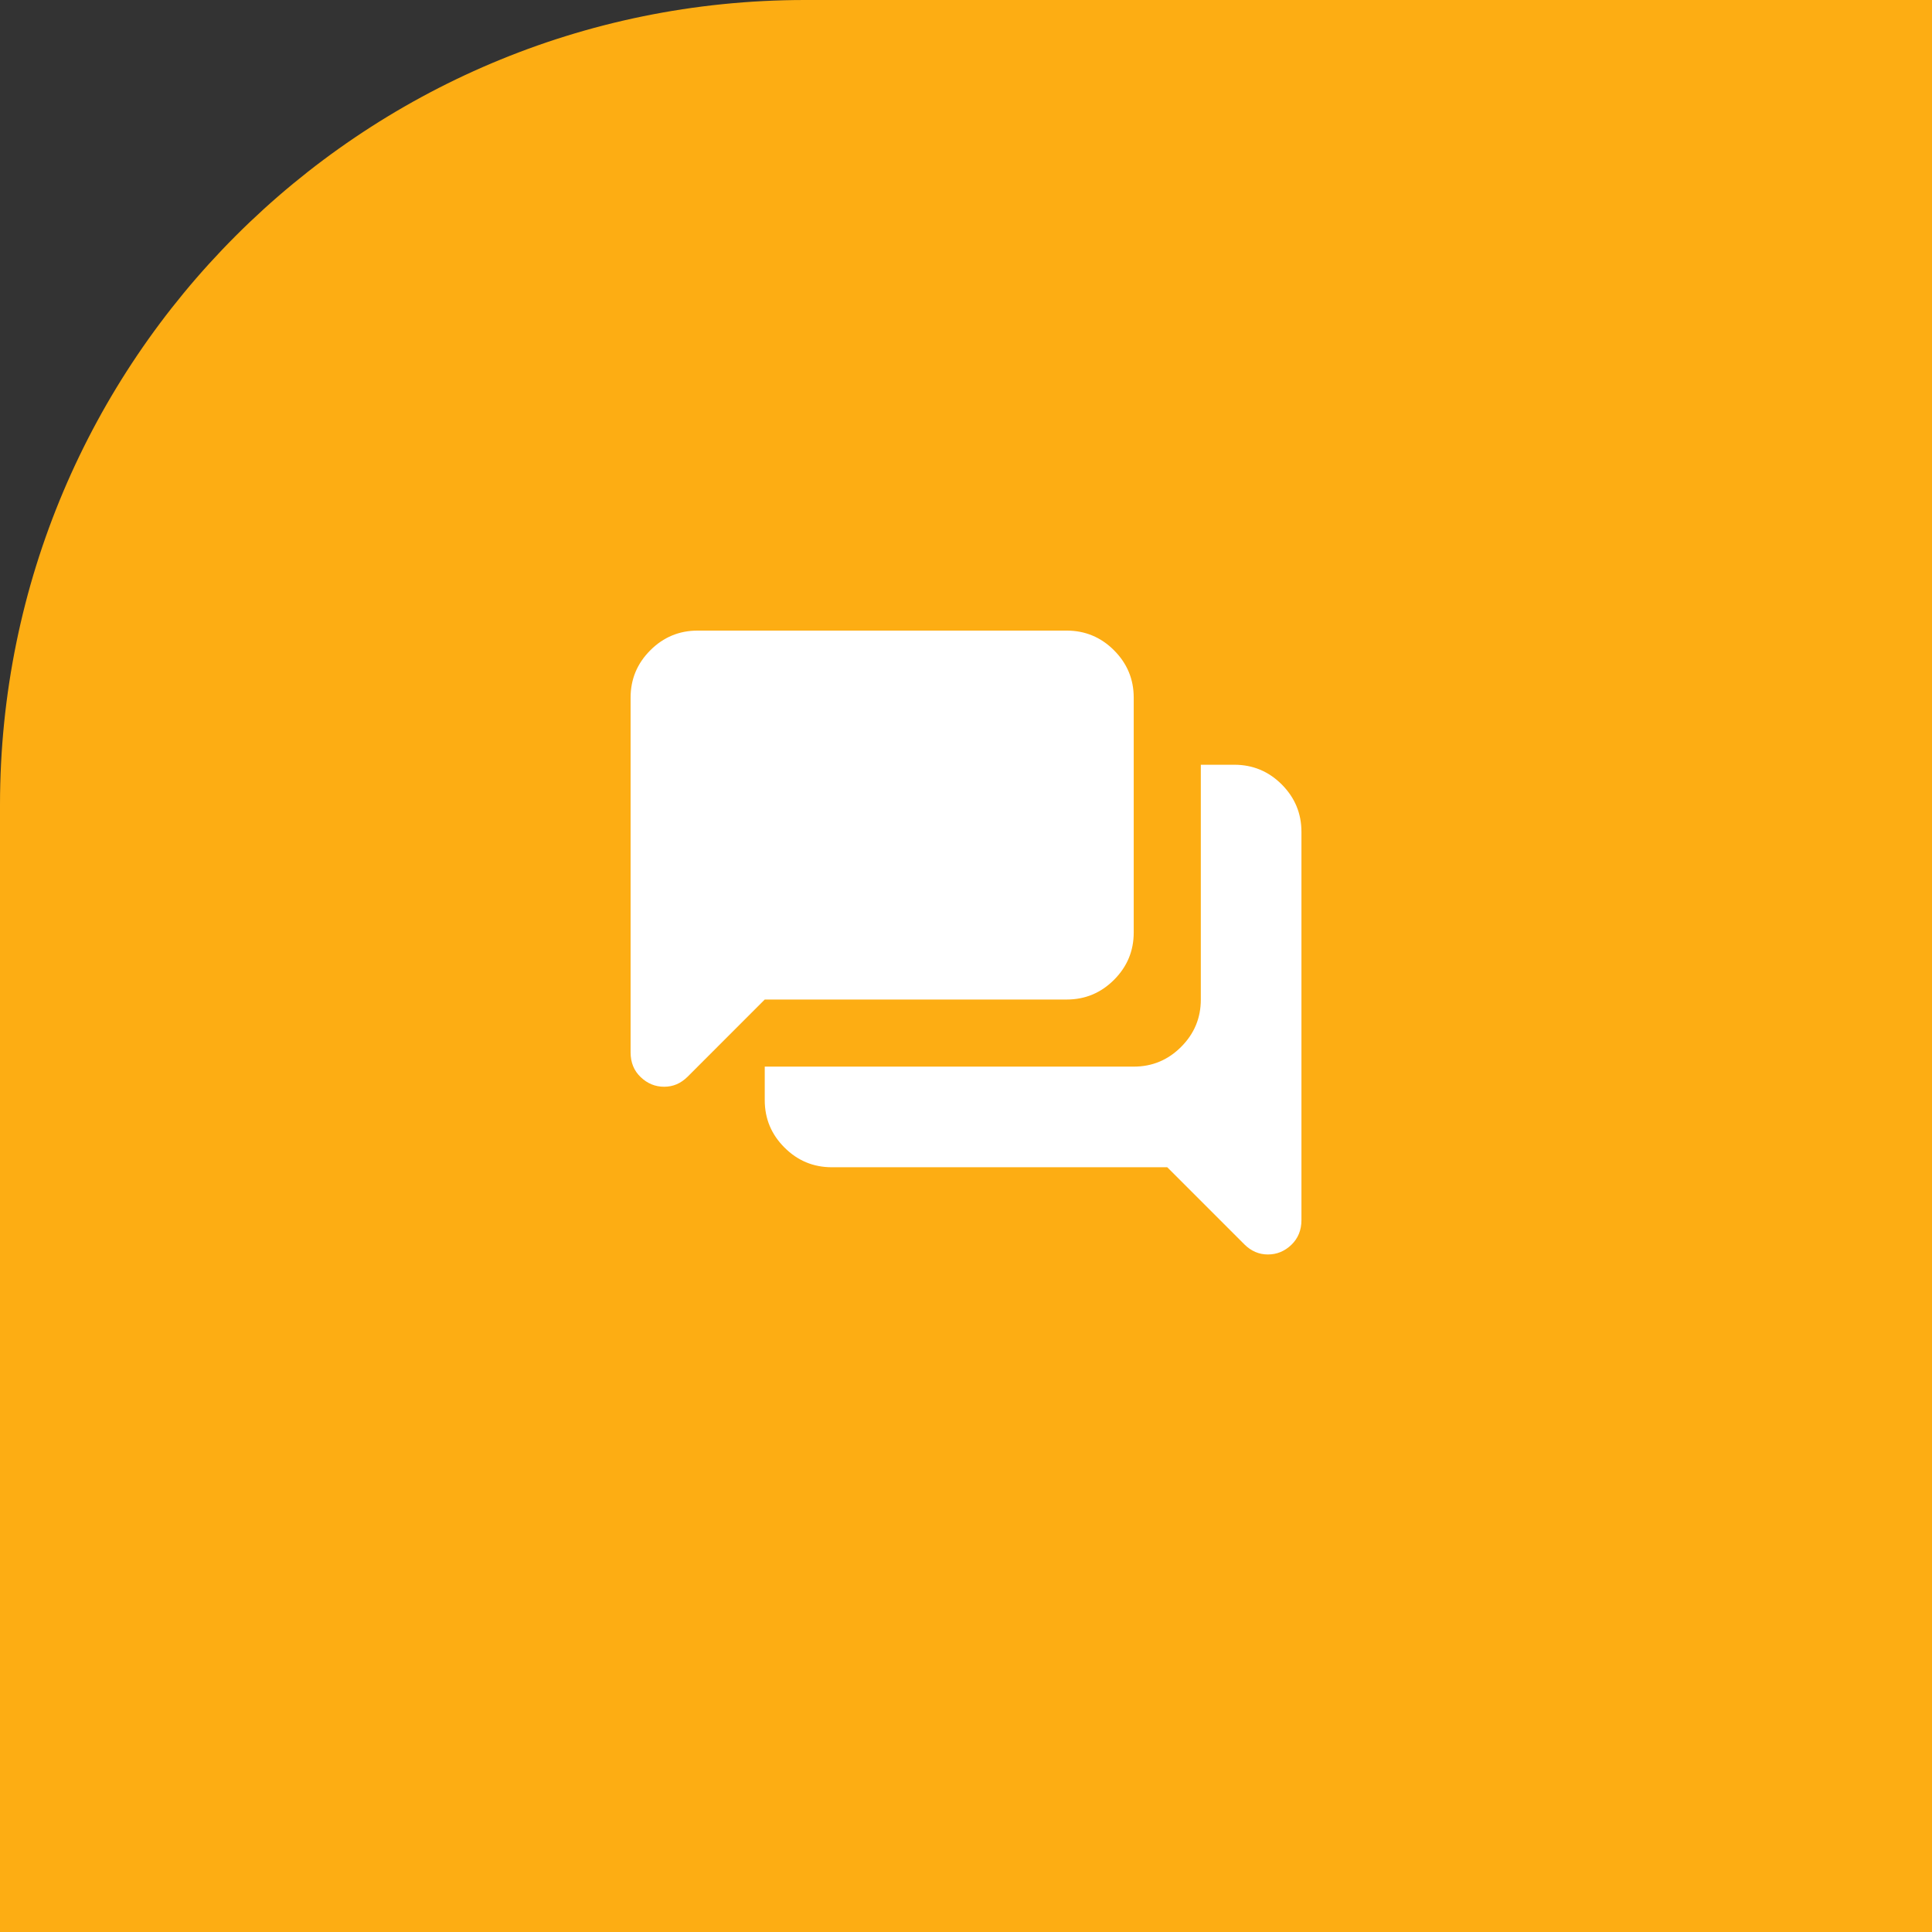
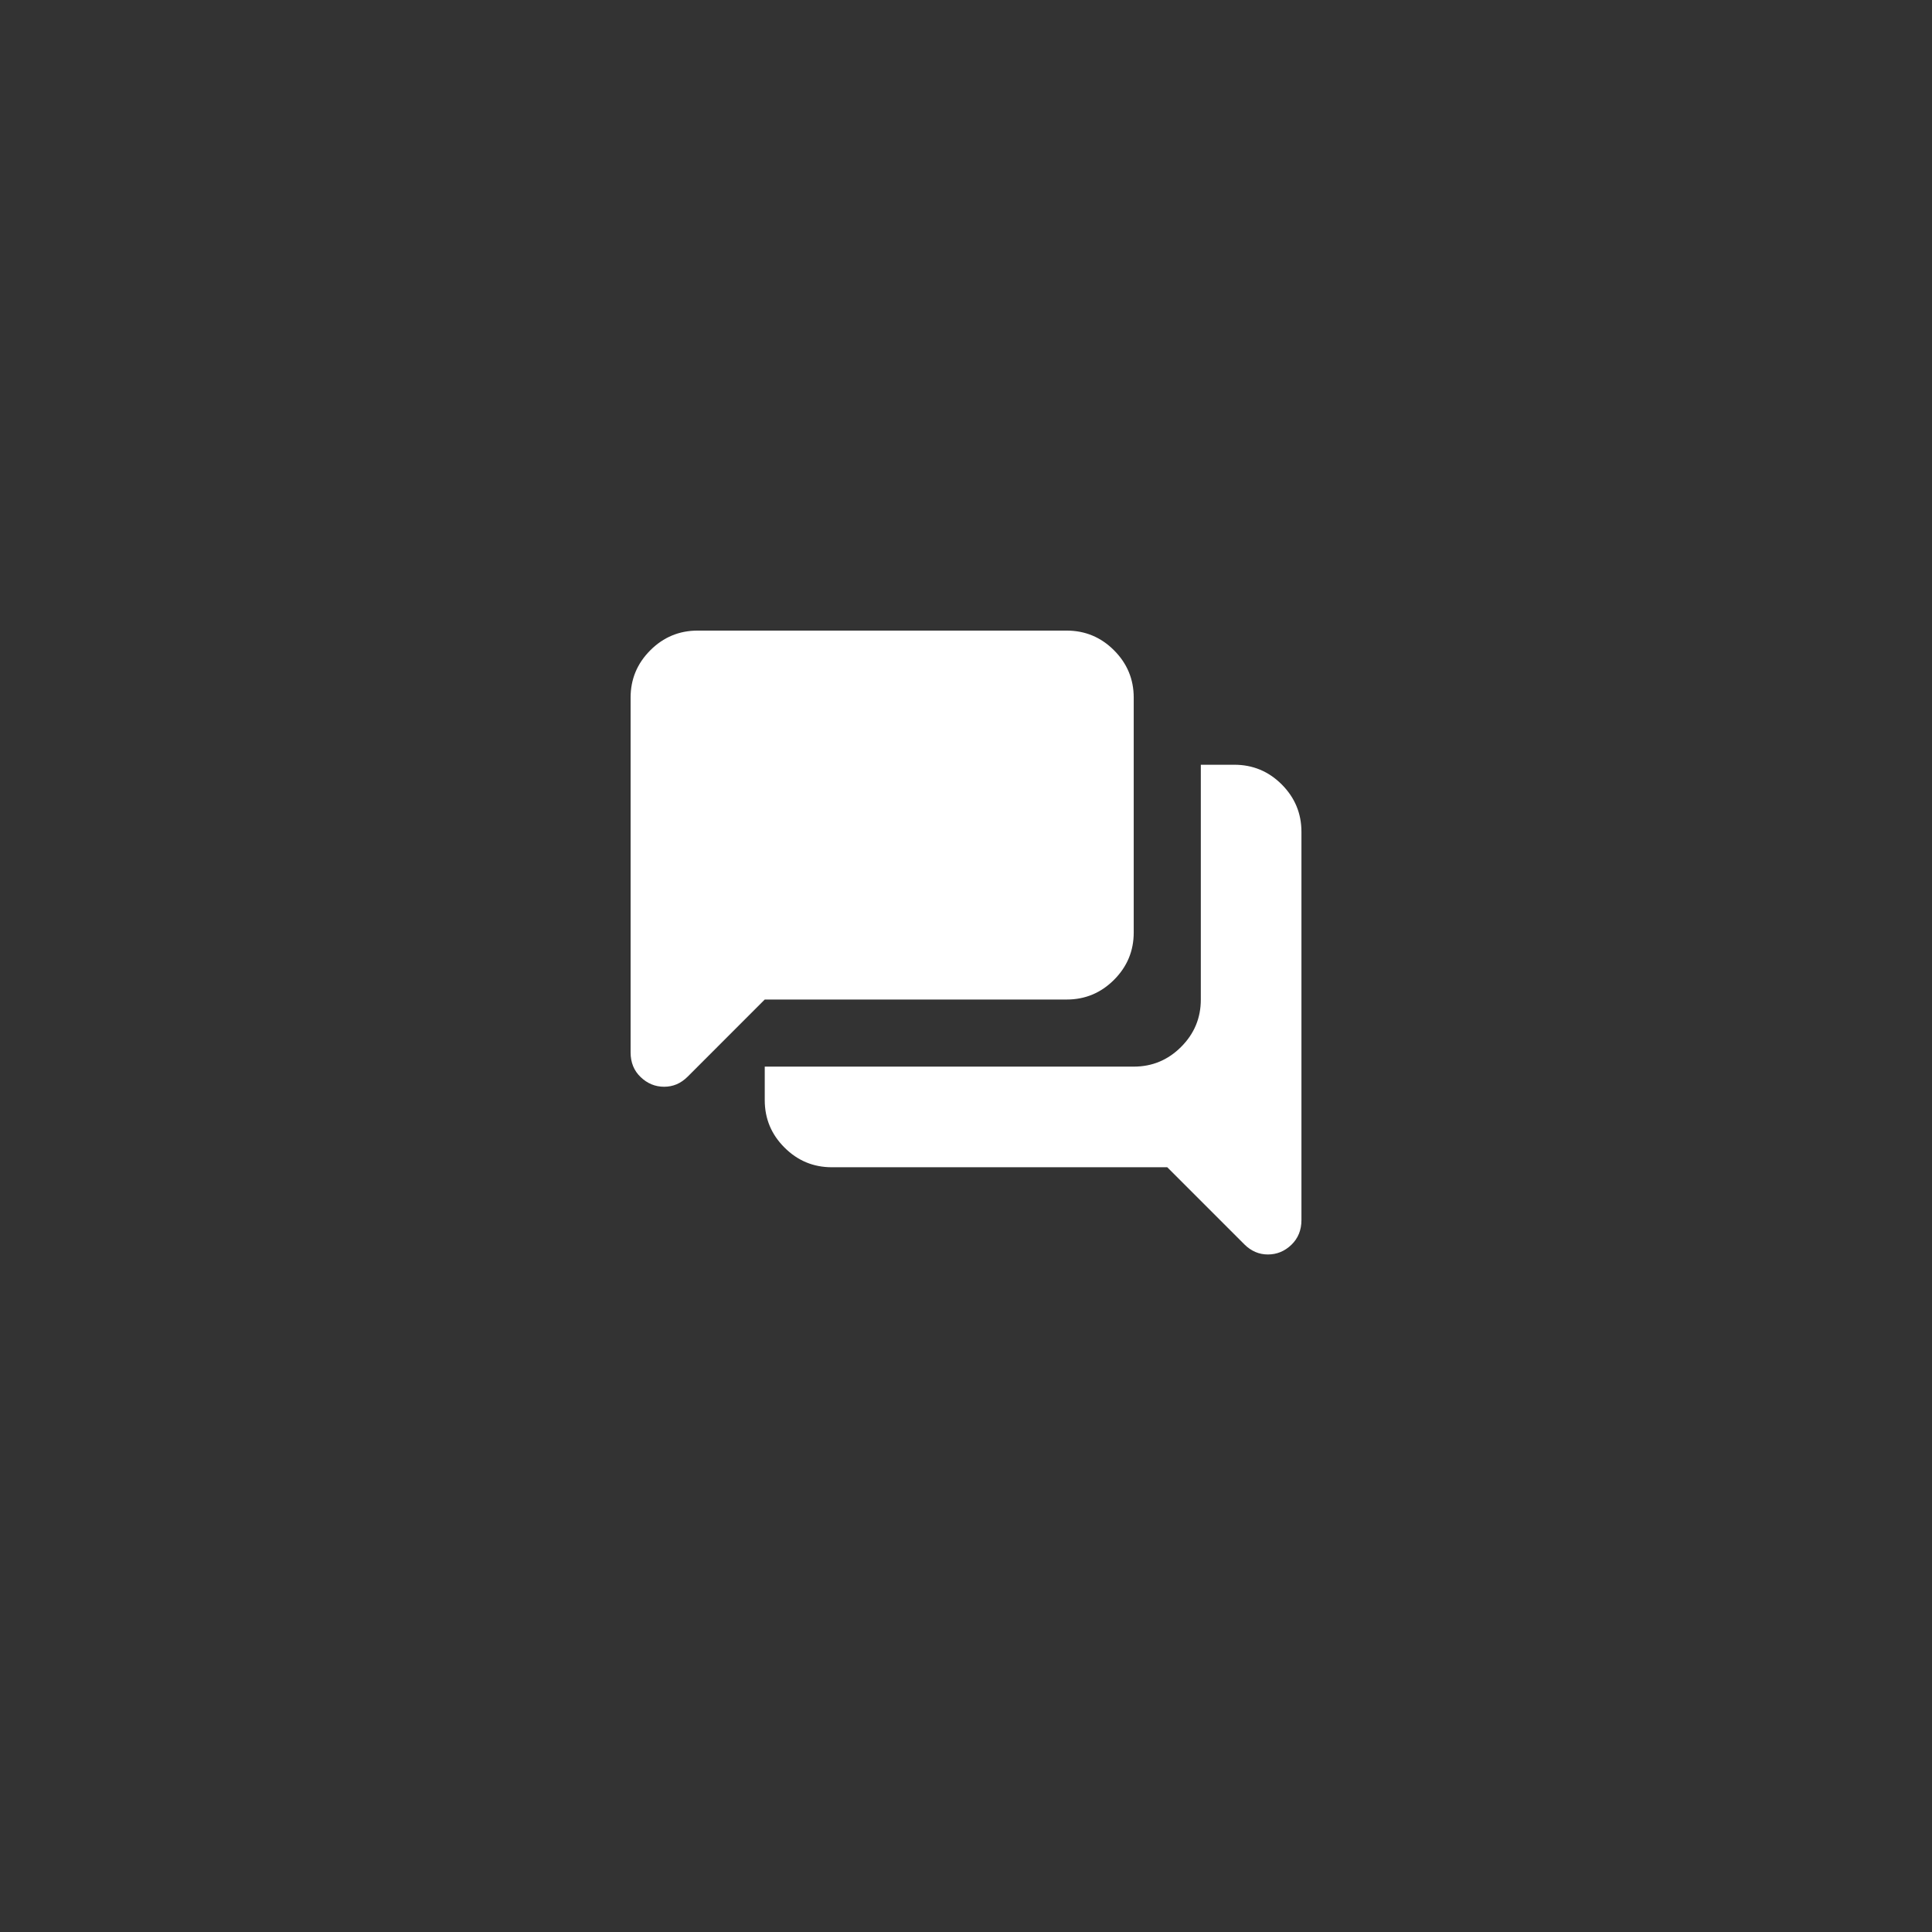
<svg xmlns="http://www.w3.org/2000/svg" width="48" height="48" viewBox="0 0 48 48" fill="none">
  <rect x="0" y="0" width="48" height="48" fill="#333333" stroke="none" />
-   <path d="M0 20C0 8.954 8.954 0 20 0H48V48H0V20Z" fill="#FDAD13" />
  <path d="M31.5 31.167C31.389 31.167 31.285 31.146 31.188 31.104C31.091 31.062 31 31 30.917 30.917L29 29H20.667C20.209 29 19.816 28.837 19.49 28.51C19.163 28.184 19 27.792 19 27.333V26.5H28.167C28.625 26.5 29.018 26.337 29.344 26.01C29.671 25.684 29.834 25.292 29.834 24.833V19H30.667C31.125 19 31.518 19.163 31.844 19.489C32.17 19.816 32.334 20.208 32.334 20.667V30.312C32.334 30.562 32.25 30.767 32.084 30.927C31.917 31.087 31.723 31.167 31.5 31.167ZM16.5 27C16.278 27 16.084 26.92 15.917 26.76C15.75 26.601 15.667 26.396 15.667 26.146V17.333C15.667 16.875 15.83 16.483 16.157 16.156C16.483 15.83 16.875 15.667 17.334 15.667H26.5C26.959 15.667 27.351 15.83 27.677 16.156C28.004 16.483 28.167 16.875 28.167 17.333V23.167C28.167 23.625 28.004 24.017 27.677 24.344C27.351 24.67 26.959 24.833 26.5 24.833H19L17.084 26.75C17 26.833 16.91 26.896 16.813 26.938C16.716 26.979 16.611 27 16.5 27Z" fill="white" />
</svg>